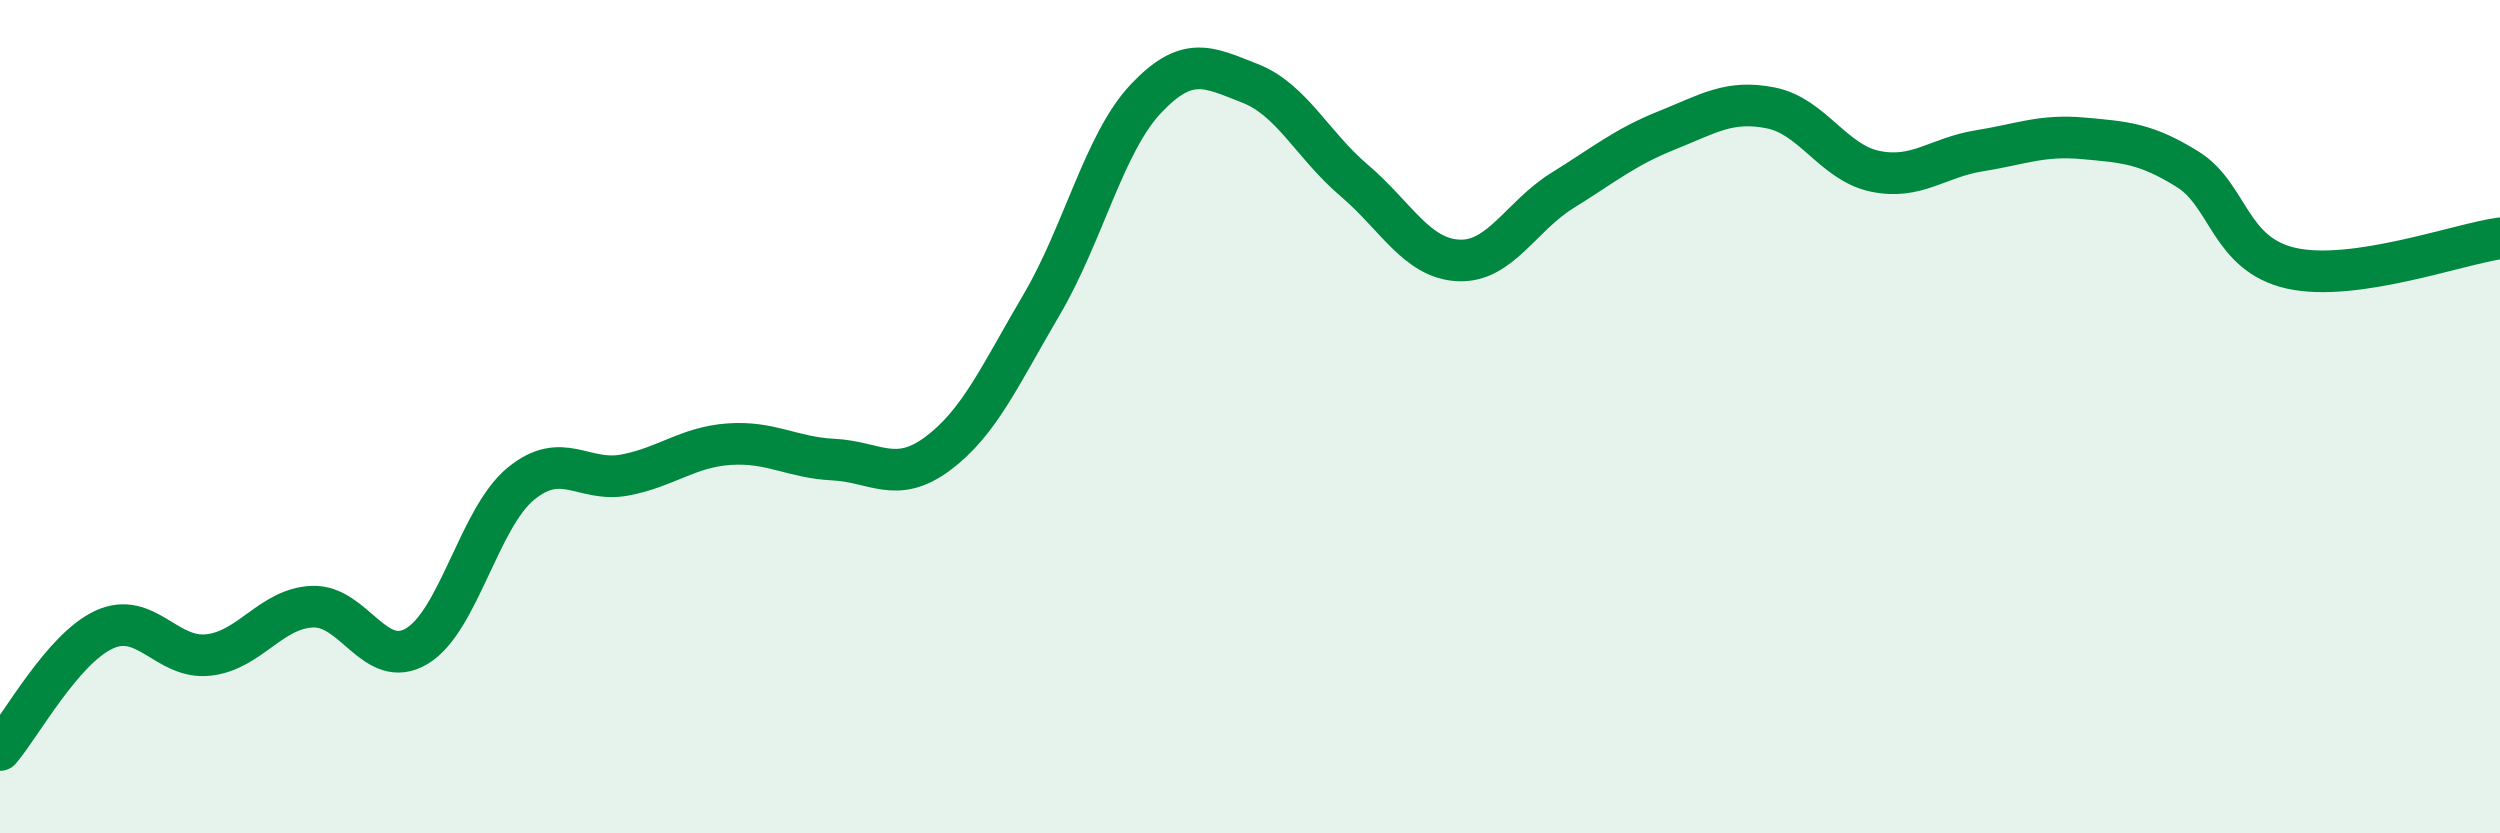
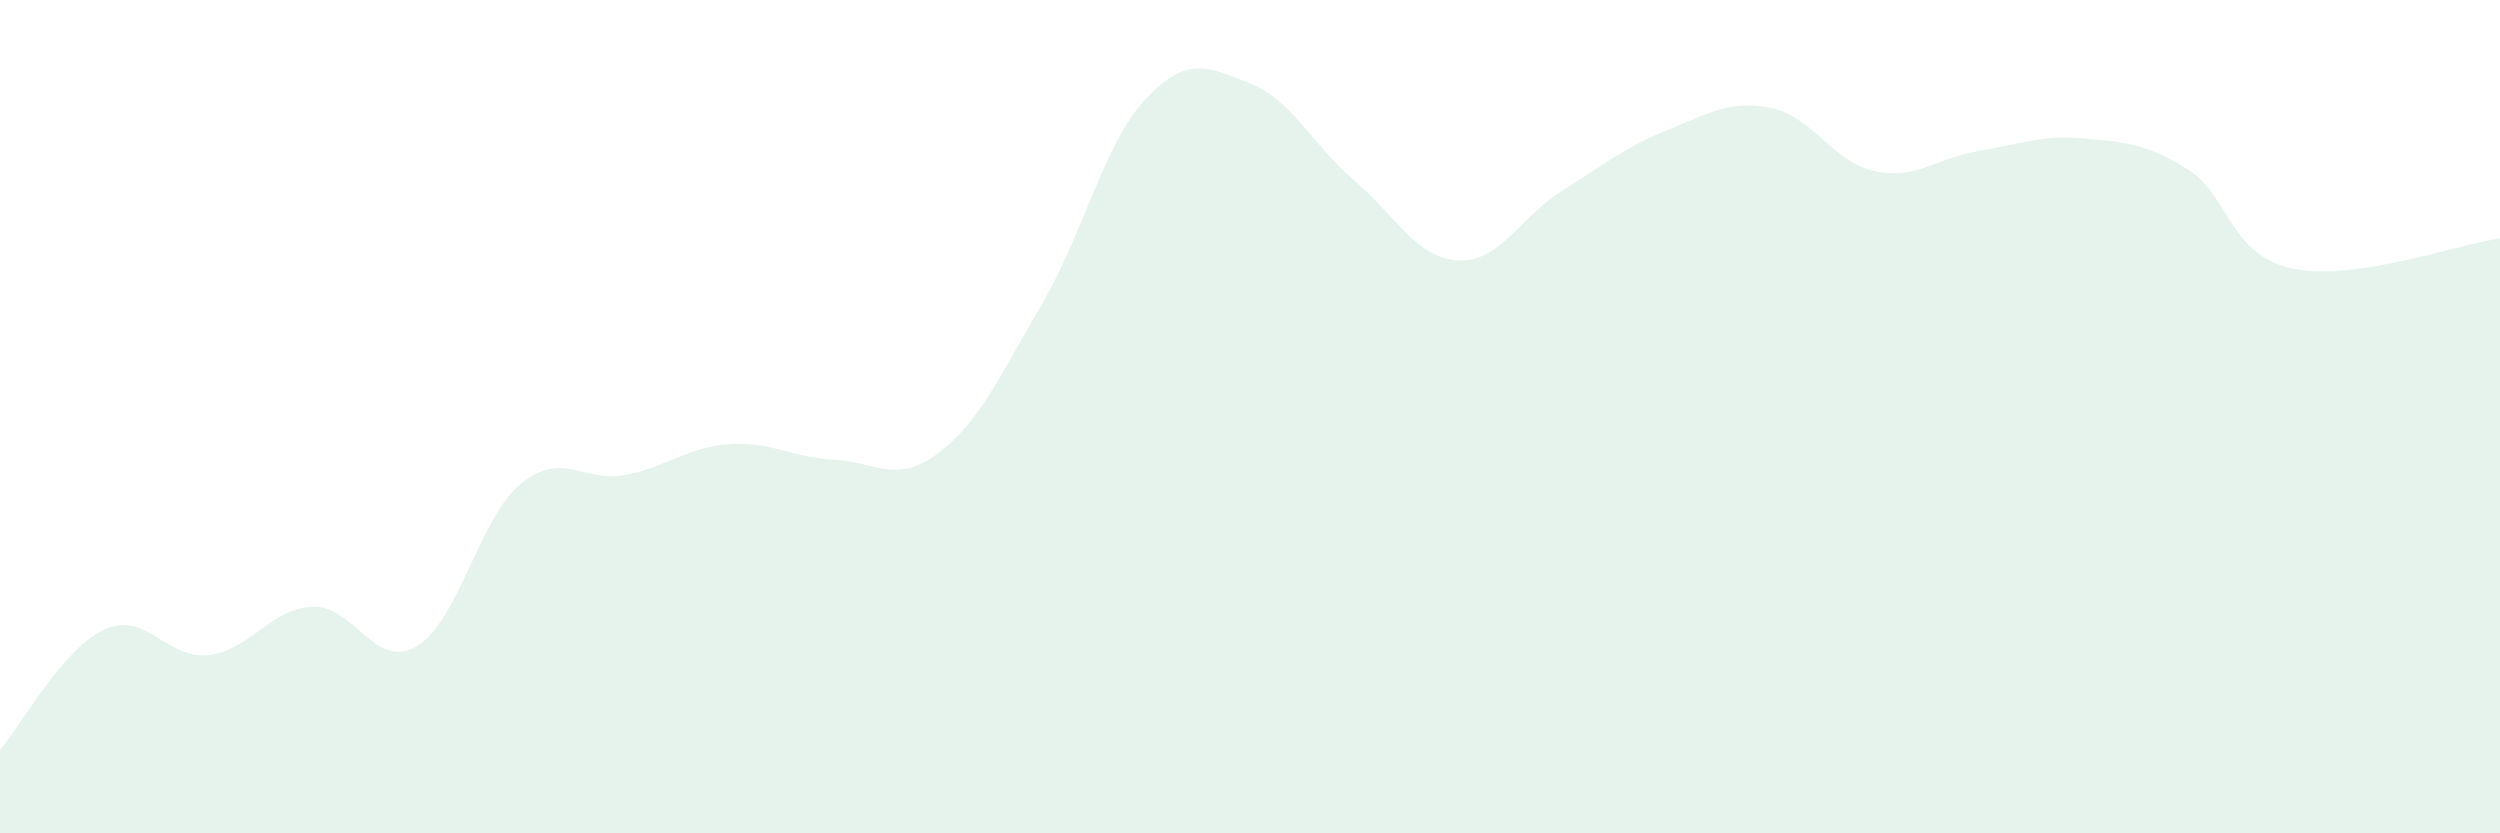
<svg xmlns="http://www.w3.org/2000/svg" width="60" height="20" viewBox="0 0 60 20">
  <path d="M 0,18 C 0.5,17.42 1.5,15.57 2.5,15.11 C 3.5,14.65 4,15.83 5,15.72 C 6,15.61 6.5,14.6 7.5,14.56 C 8.5,14.52 9,16.1 10,15.51 C 11,14.92 11.5,12.43 12.5,11.61 C 13.5,10.79 14,11.59 15,11.4 C 16,11.21 16.5,10.73 17.5,10.66 C 18.5,10.59 19,10.98 20,11.03 C 21,11.08 21.5,11.63 22.5,10.89 C 23.5,10.15 24,9.01 25,7.31 C 26,5.61 26.5,3.43 27.5,2.37 C 28.5,1.31 29,1.61 30,2 C 31,2.39 31.5,3.48 32.5,4.33 C 33.5,5.18 34,6.2 35,6.25 C 36,6.3 36.5,5.19 37.5,4.57 C 38.5,3.95 39,3.53 40,3.13 C 41,2.73 41.5,2.39 42.5,2.59 C 43.5,2.79 44,3.9 45,4.11 C 46,4.32 46.5,3.78 47.5,3.62 C 48.5,3.46 49,3.23 50,3.32 C 51,3.41 51.5,3.44 52.5,4.06 C 53.5,4.68 53.5,6.11 55,6.44 C 56.5,6.77 59,5.86 60,5.72L60 20L0 20Z" fill="#008740" opacity="0.1" stroke-linecap="round" stroke-linejoin="round" />
-   <path d="M 0,18 C 0.5,17.42 1.5,15.57 2.5,15.11 C 3.5,14.65 4,15.83 5,15.72 C 6,15.61 6.5,14.6 7.5,14.56 C 8.5,14.52 9,16.1 10,15.51 C 11,14.92 11.5,12.43 12.5,11.61 C 13.5,10.79 14,11.59 15,11.4 C 16,11.21 16.5,10.73 17.5,10.66 C 18.5,10.59 19,10.98 20,11.03 C 21,11.08 21.5,11.63 22.5,10.89 C 23.5,10.15 24,9.01 25,7.31 C 26,5.61 26.5,3.43 27.5,2.37 C 28.5,1.31 29,1.61 30,2 C 31,2.39 31.5,3.48 32.5,4.33 C 33.5,5.18 34,6.2 35,6.25 C 36,6.3 36.5,5.19 37.5,4.57 C 38.5,3.95 39,3.53 40,3.13 C 41,2.73 41.5,2.39 42.5,2.59 C 43.5,2.79 44,3.9 45,4.11 C 46,4.32 46.5,3.78 47.5,3.62 C 48.5,3.46 49,3.23 50,3.32 C 51,3.41 51.5,3.44 52.5,4.06 C 53.5,4.68 53.5,6.11 55,6.44 C 56.5,6.77 59,5.86 60,5.72" stroke="#008740" stroke-width="1" fill="none" stroke-linecap="round" stroke-linejoin="round" />
</svg>